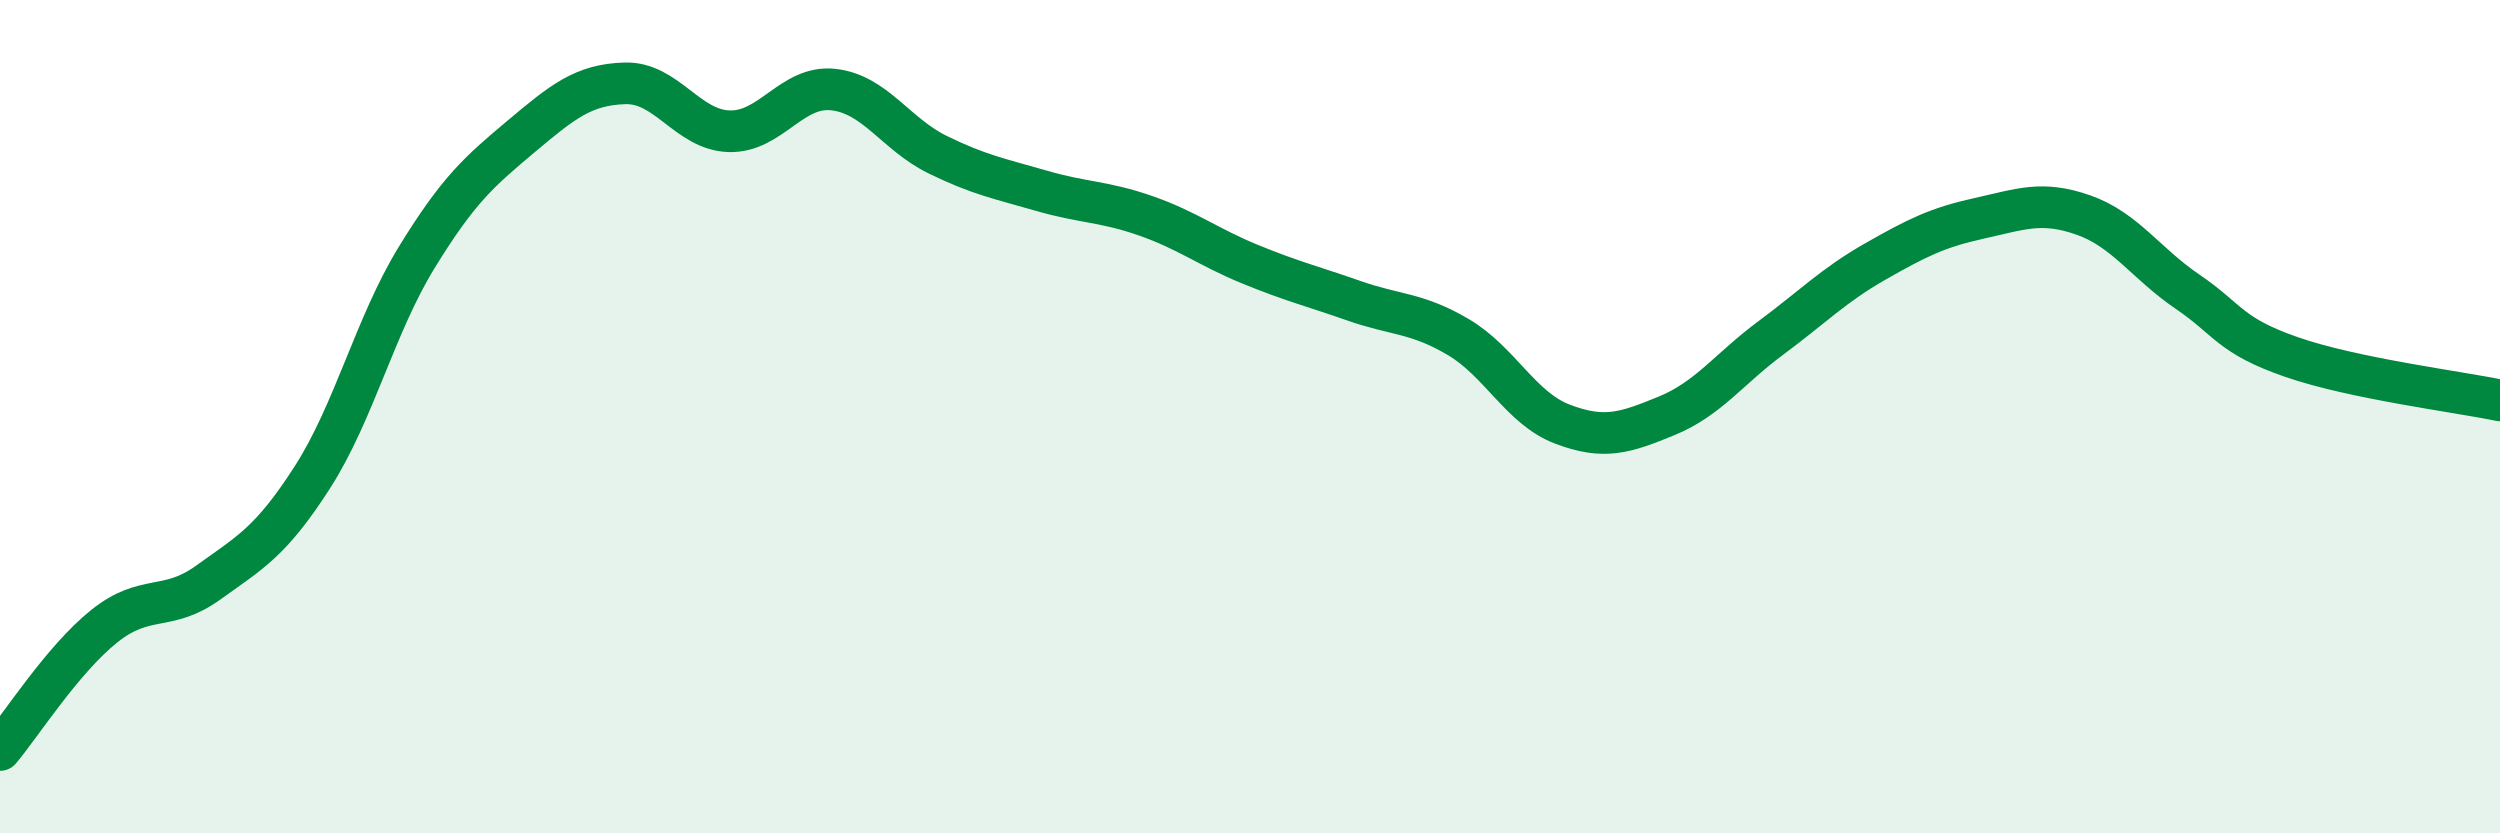
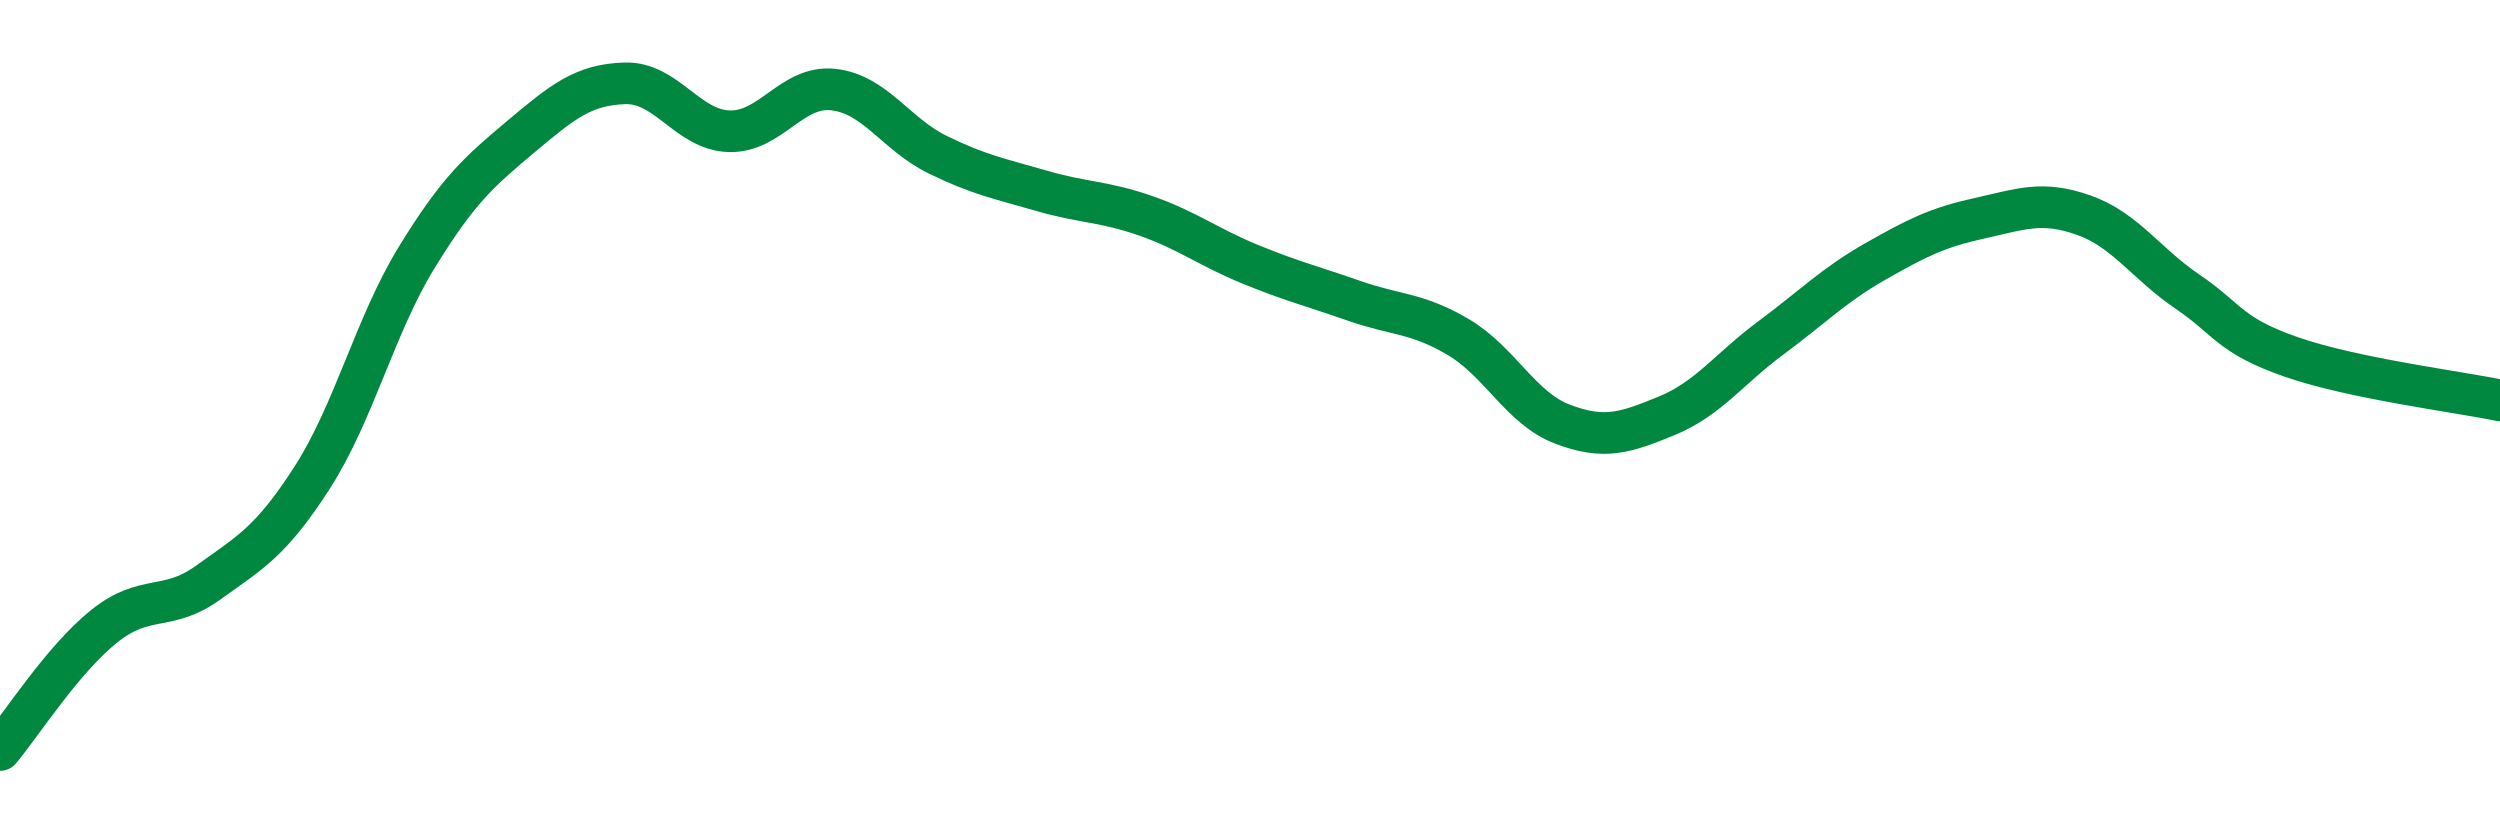
<svg xmlns="http://www.w3.org/2000/svg" width="60" height="20" viewBox="0 0 60 20">
-   <path d="M 0,18 C 0.5,17.41 1.5,15.83 2.5,15.03 C 3.5,14.23 4,14.7 5,13.98 C 6,13.26 6.5,13.01 7.5,11.45 C 8.5,9.89 9,7.81 10,6.18 C 11,4.55 11.5,4.12 12.5,3.28 C 13.5,2.44 14,2.03 15,2 C 16,1.97 16.5,3.12 17.5,3.15 C 18.5,3.18 19,2.04 20,2.15 C 21,2.26 21.5,3.22 22.5,3.71 C 23.5,4.2 24,4.29 25,4.58 C 26,4.87 26.5,4.83 27.5,5.18 C 28.5,5.53 29,5.93 30,6.34 C 31,6.75 31.5,6.87 32.5,7.22 C 33.5,7.57 34,7.5 35,8.09 C 36,8.68 36.5,9.8 37.5,10.18 C 38.5,10.56 39,10.39 40,9.98 C 41,9.57 41.5,8.85 42.5,8.11 C 43.5,7.37 44,6.85 45,6.28 C 46,5.71 46.5,5.46 47.5,5.24 C 48.5,5.02 49,4.81 50,5.16 C 51,5.51 51.5,6.32 52.5,7 C 53.5,7.68 53.5,8.05 55,8.57 C 56.5,9.09 59,9.4 60,9.61L60 20L0 20Z" fill="#008740" opacity="0.1" stroke-linecap="round" stroke-linejoin="round" />
  <path d="M 0,18 C 0.5,17.41 1.5,15.83 2.5,15.03 C 3.5,14.23 4,14.7 5,13.98 C 6,13.26 6.5,13.01 7.5,11.45 C 8.5,9.89 9,7.81 10,6.18 C 11,4.55 11.5,4.12 12.5,3.28 C 13.5,2.44 14,2.03 15,2 C 16,1.97 16.5,3.12 17.5,3.15 C 18.5,3.18 19,2.04 20,2.15 C 21,2.26 21.5,3.22 22.5,3.71 C 23.5,4.2 24,4.29 25,4.58 C 26,4.87 26.5,4.83 27.5,5.18 C 28.5,5.53 29,5.93 30,6.34 C 31,6.75 31.5,6.87 32.5,7.22 C 33.5,7.57 34,7.5 35,8.09 C 36,8.68 36.5,9.8 37.5,10.18 C 38.5,10.56 39,10.39 40,9.98 C 41,9.57 41.5,8.85 42.5,8.11 C 43.5,7.37 44,6.85 45,6.28 C 46,5.71 46.5,5.46 47.5,5.24 C 48.5,5.02 49,4.81 50,5.16 C 51,5.51 51.5,6.32 52.5,7 C 53.5,7.68 53.5,8.05 55,8.57 C 56.5,9.09 59,9.4 60,9.61" stroke="#008740" stroke-width="1" fill="none" stroke-linecap="round" stroke-linejoin="round" />
</svg>